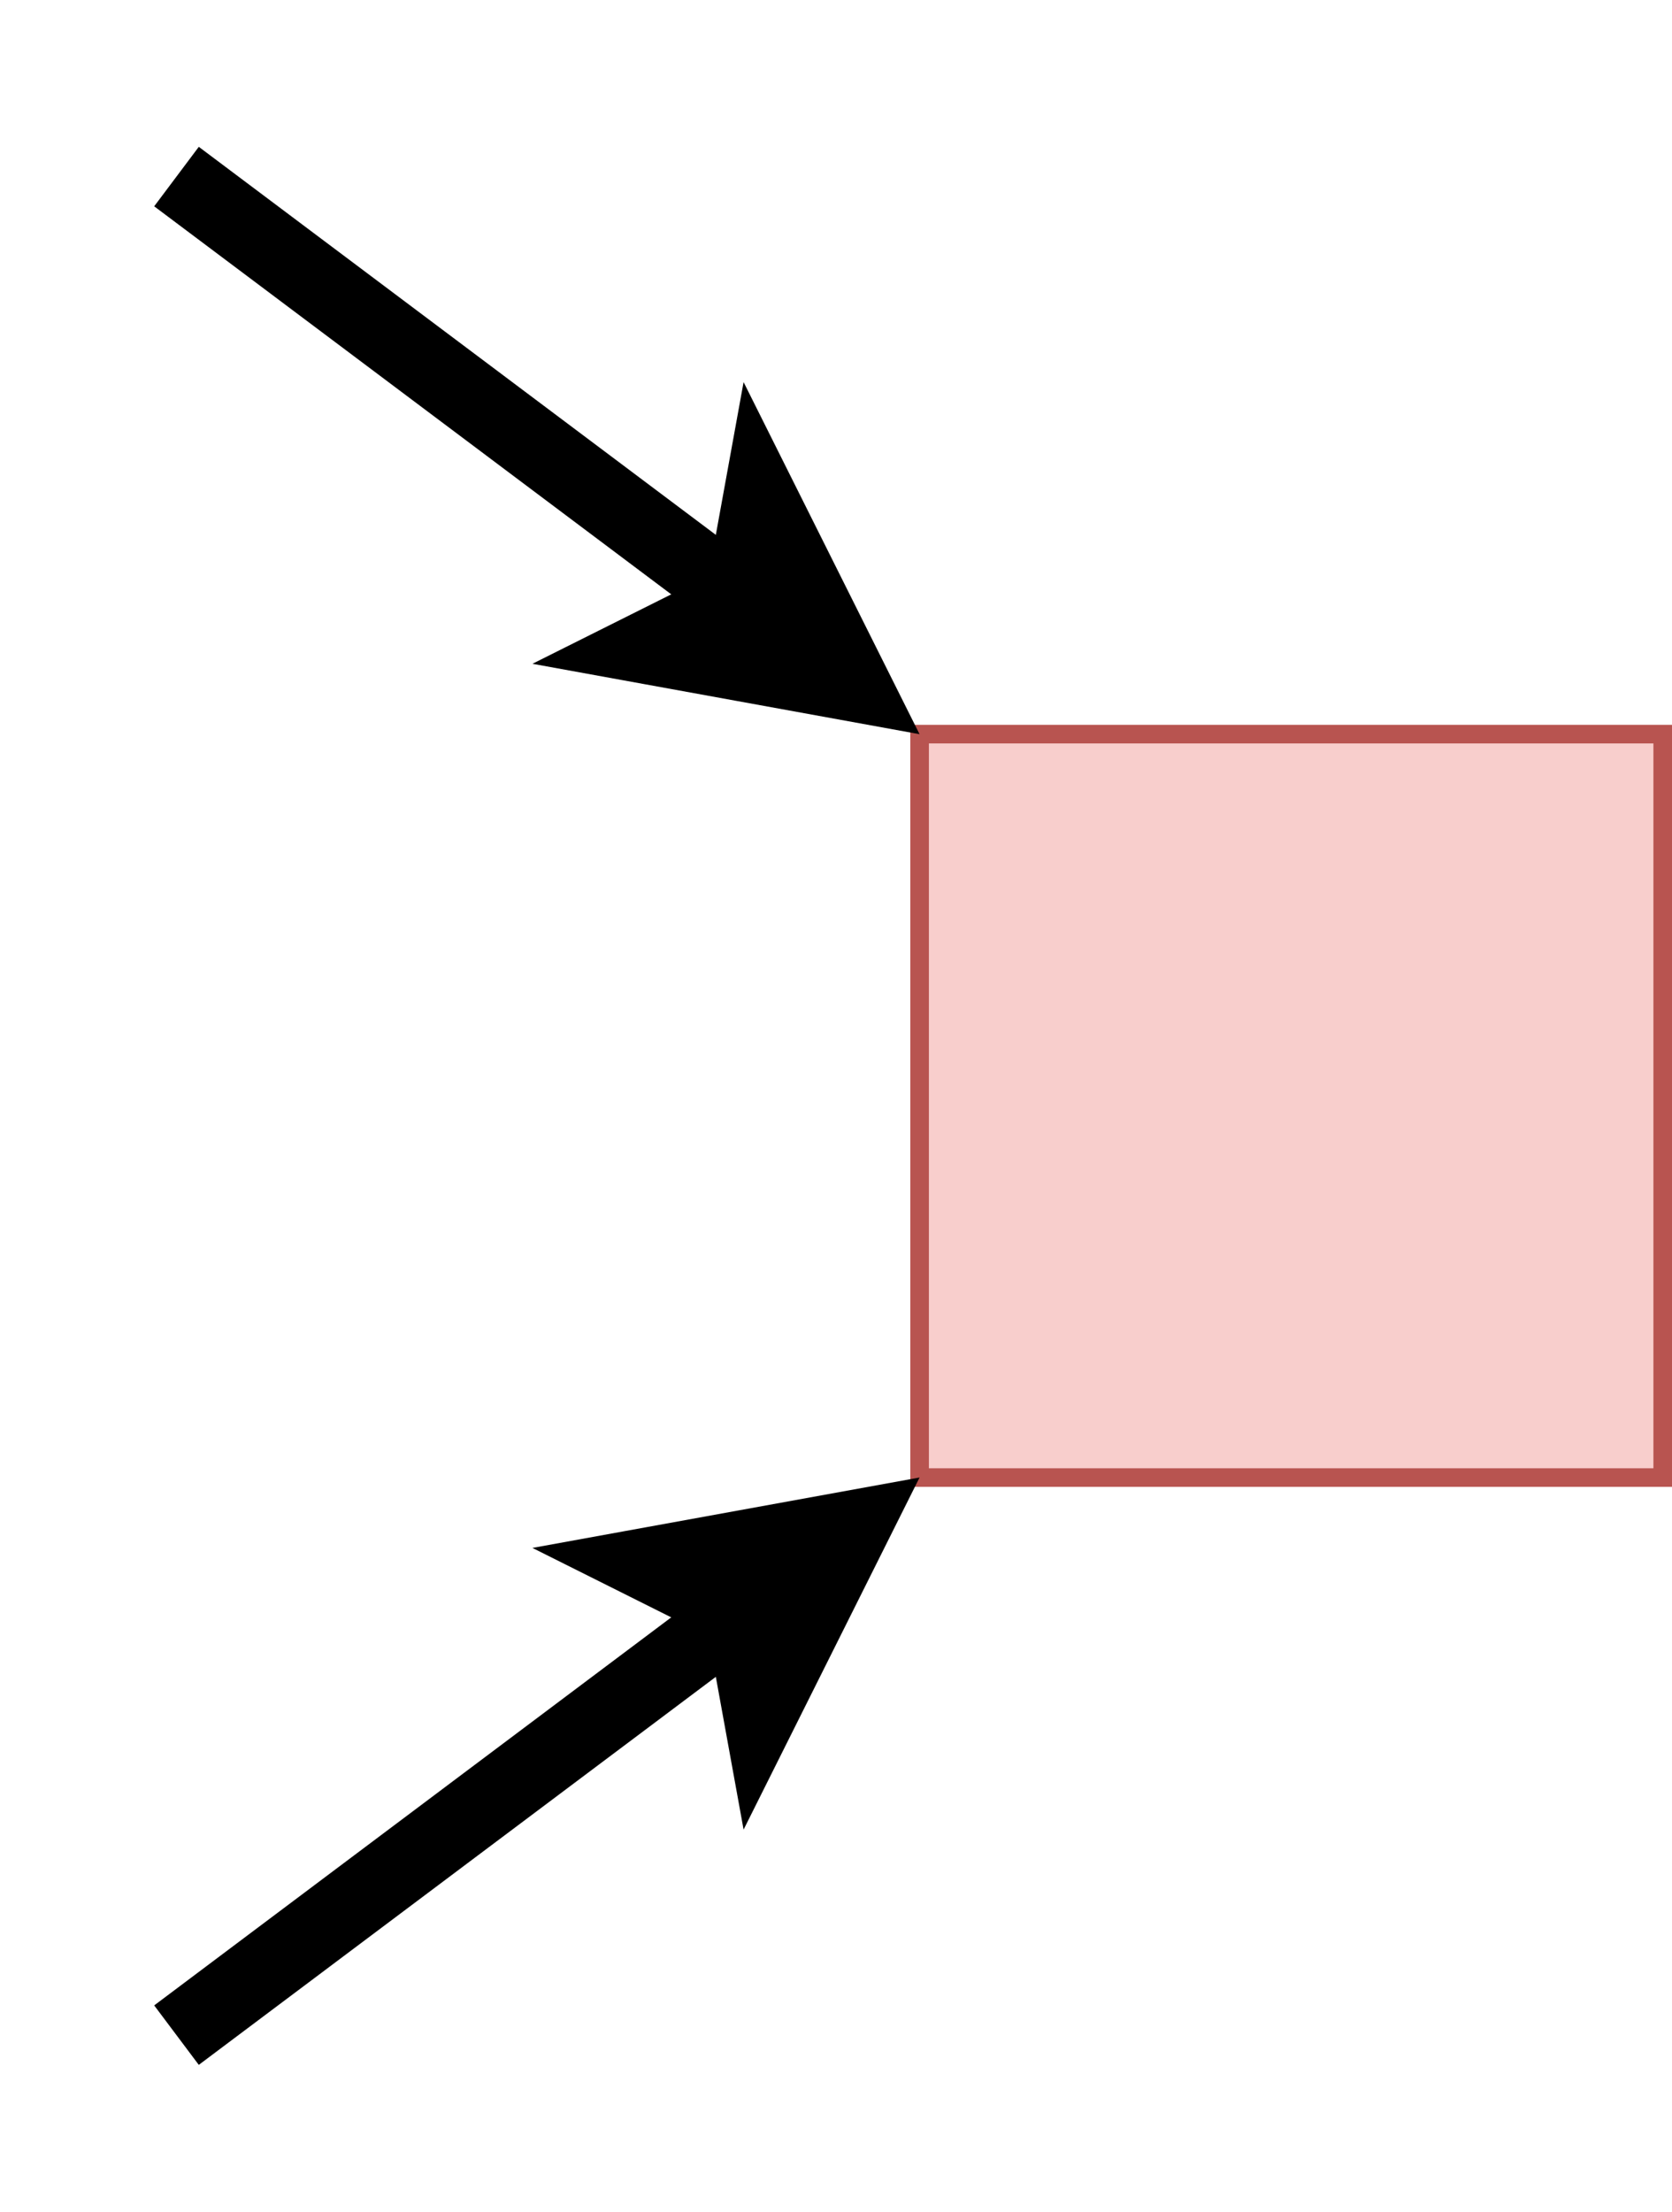
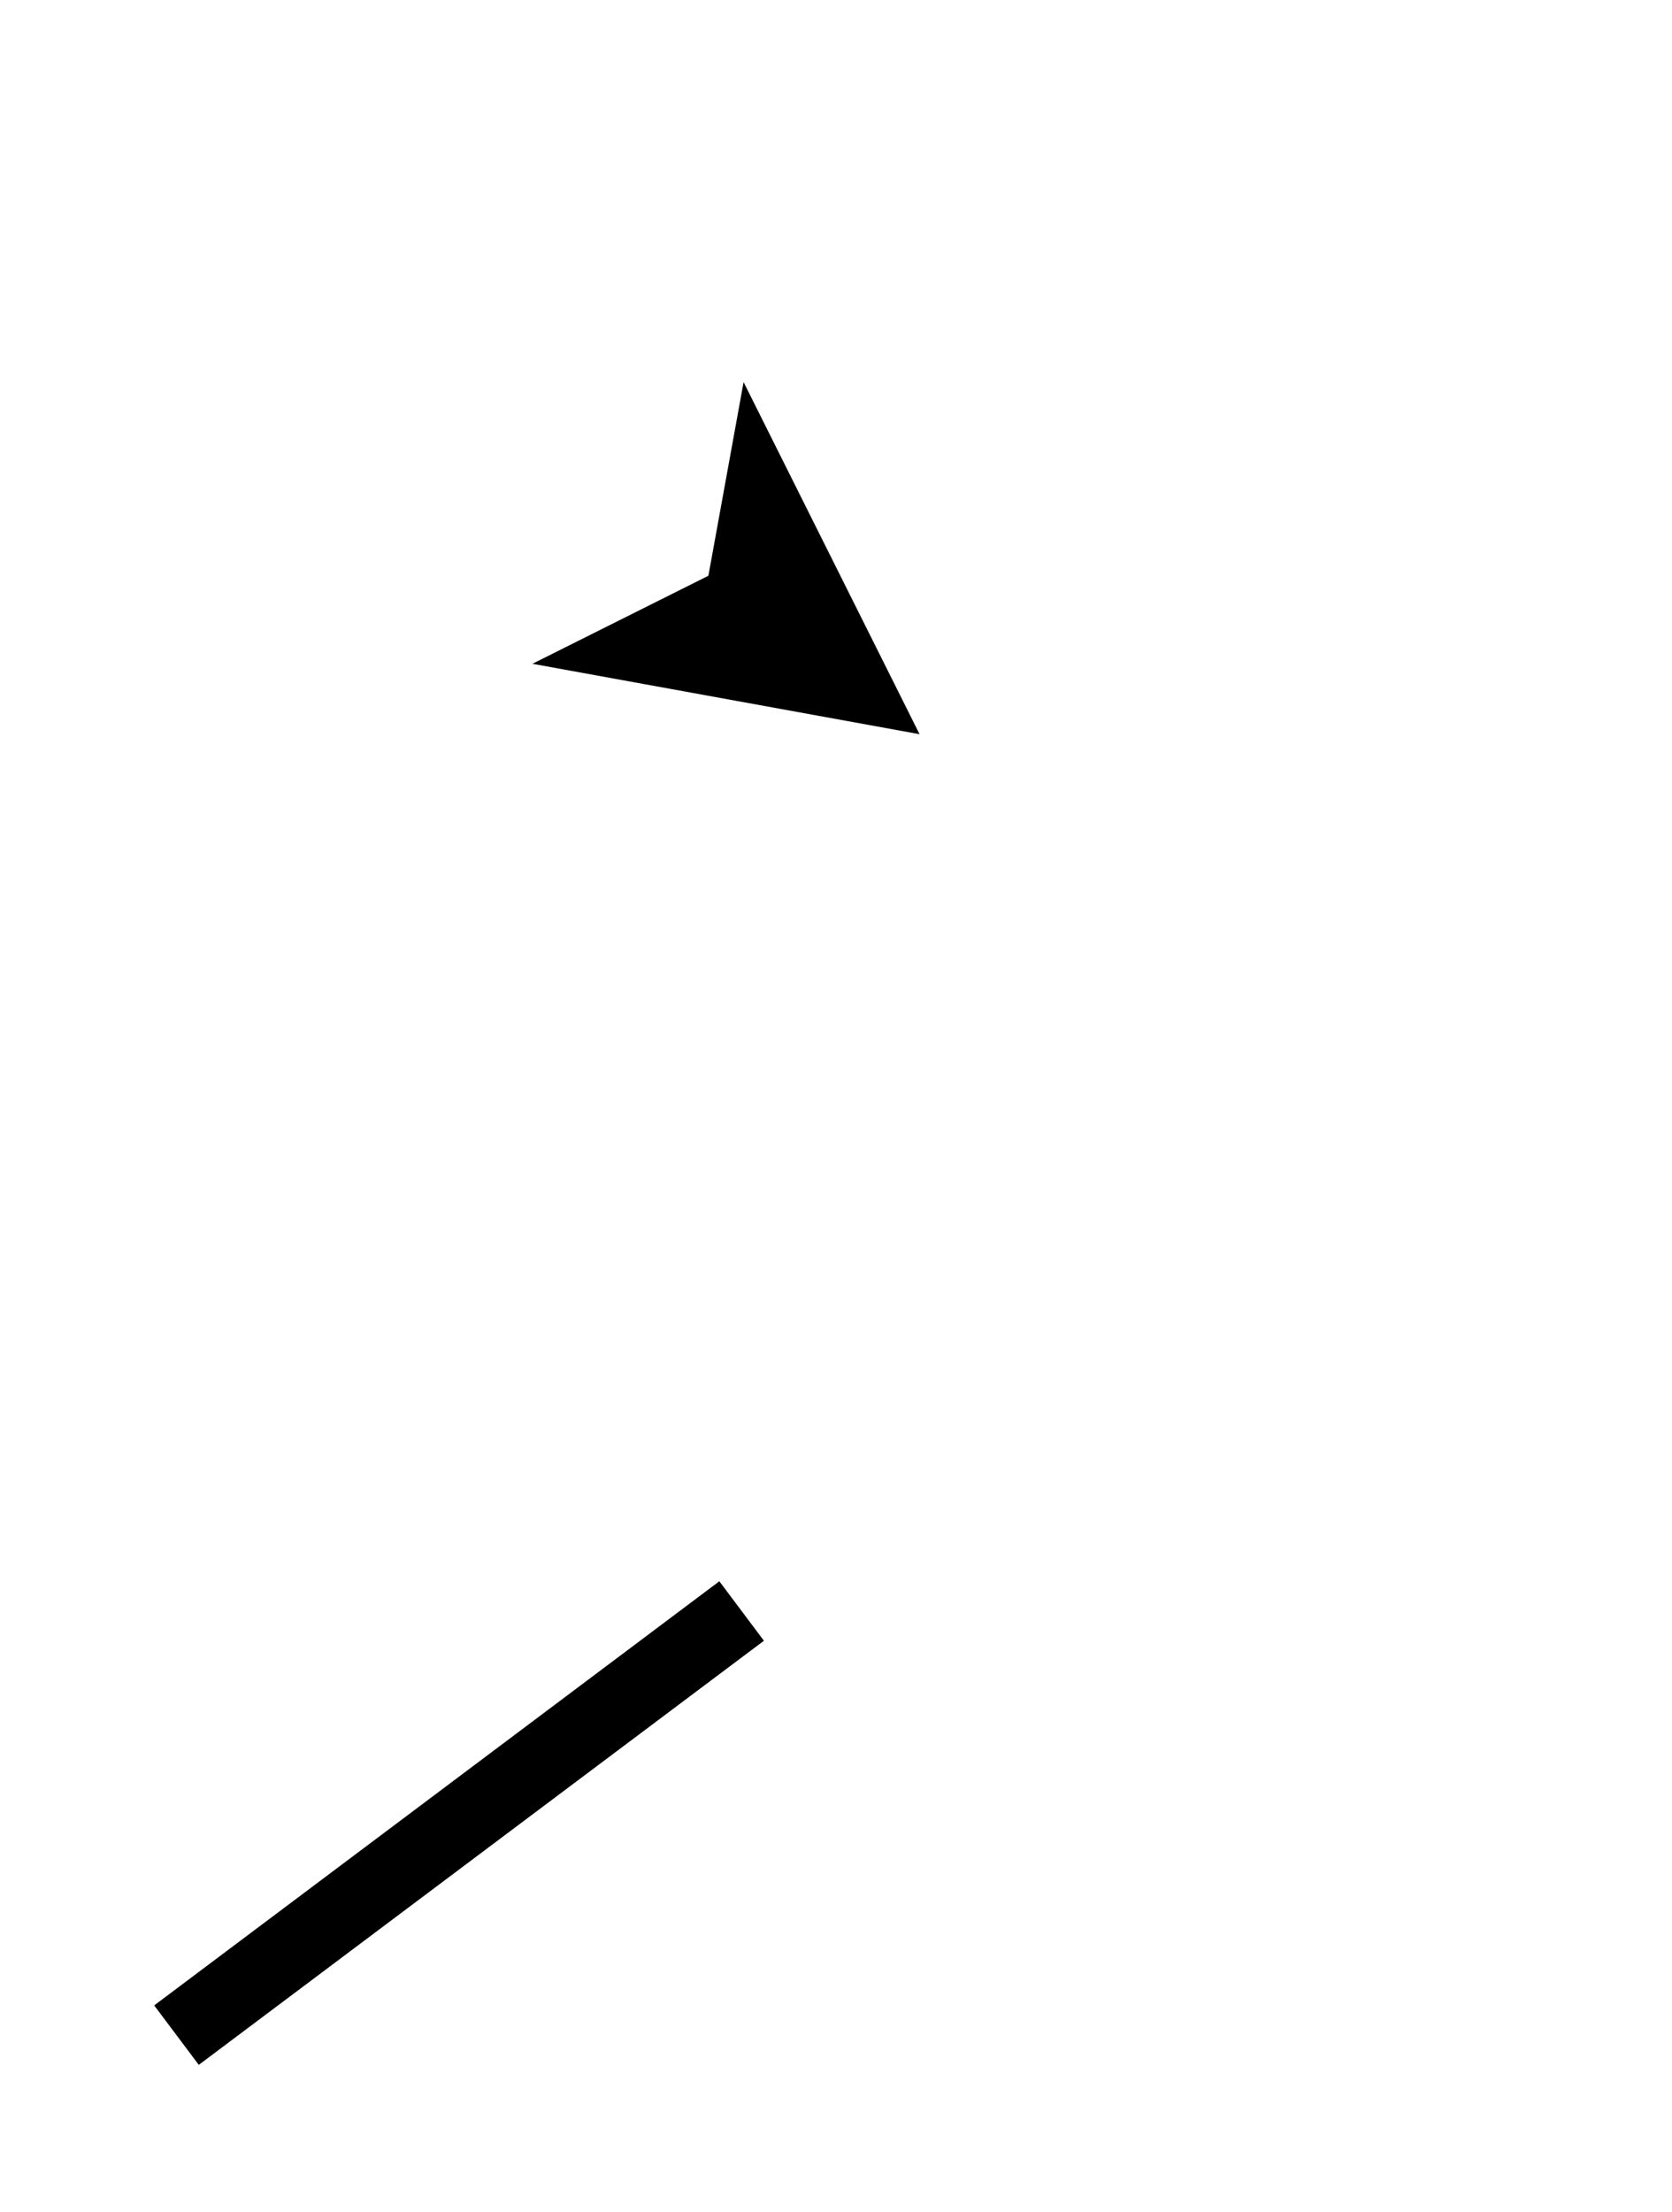
<svg xmlns="http://www.w3.org/2000/svg" version="1.1" width="90px" height="119px" viewBox="-0.5 -0.5 90 119">
  <defs />
  <g>
-     <rect x="49" y="39" width="40" height="40" fill="#f8cecc" stroke="#b85450" pointer-events="all" />
    <path d="M 9 109 L 39.42 86.18" fill="none" stroke="rgb(0, 0, 0)" stroke-width="4" stroke-miterlimit="10" pointer-events="stroke" />
-     <path d="M 45.42 81.68 L 40.42 91.68 L 39.42 86.18 L 34.42 83.68 Z" fill="rgb(0, 0, 0)" stroke="rgb(0, 0, 0)" stroke-width="4" stroke-miterlimit="10" pointer-events="all" />
-     <path d="M 9 9 L 39.42 31.82" fill="none" stroke="rgb(0, 0, 0)" stroke-width="4" stroke-miterlimit="10" pointer-events="stroke" />
    <path d="M 45.42 36.32 L 34.42 34.32 L 39.42 31.82 L 40.42 26.32 Z" fill="rgb(0, 0, 0)" stroke="rgb(0, 0, 0)" stroke-width="4" stroke-miterlimit="10" pointer-events="all" />
  </g>
</svg>